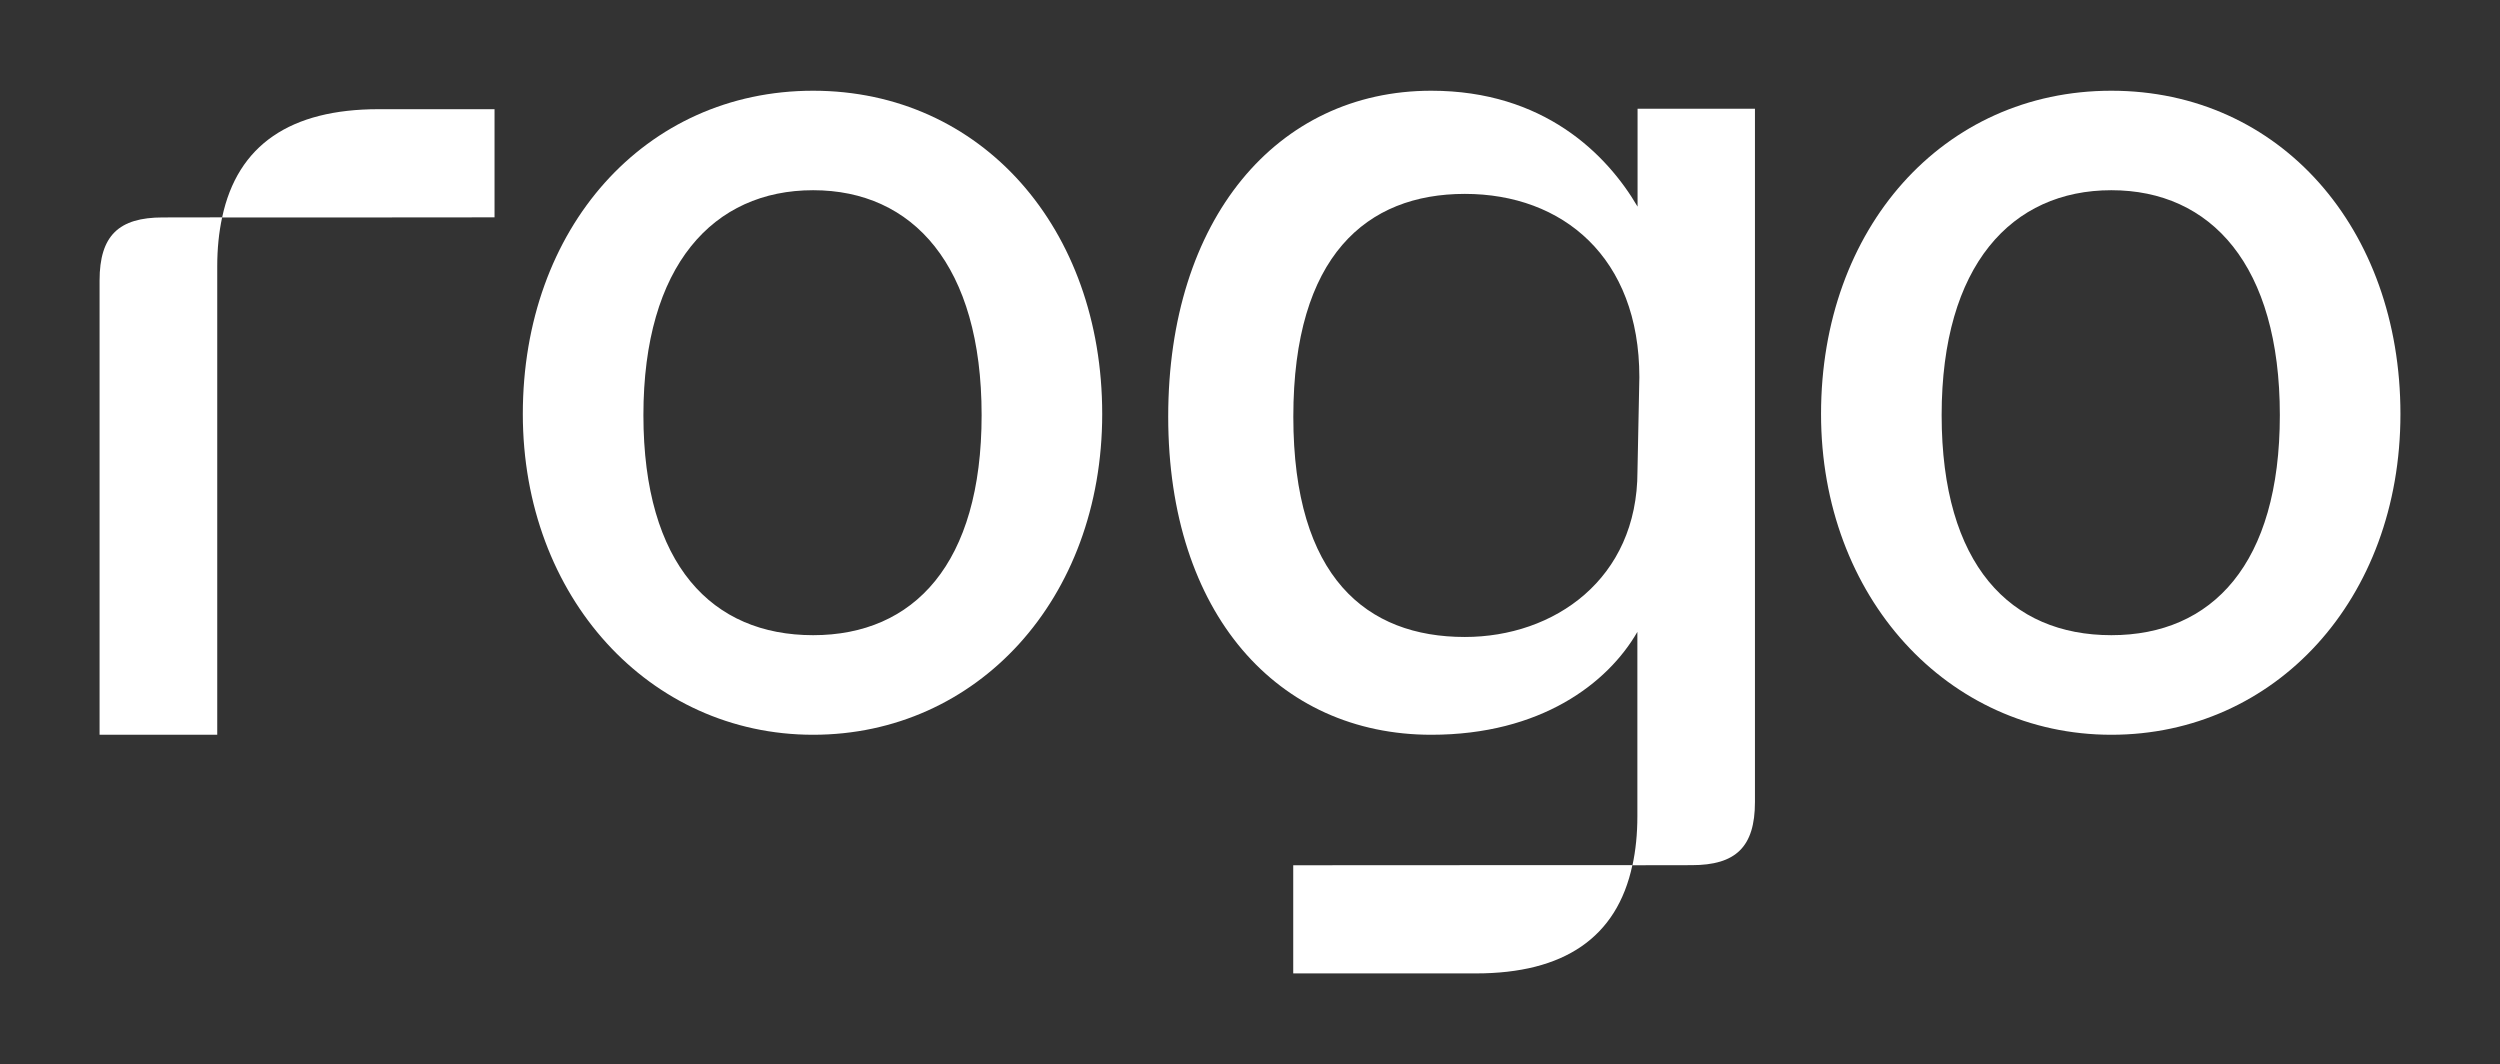
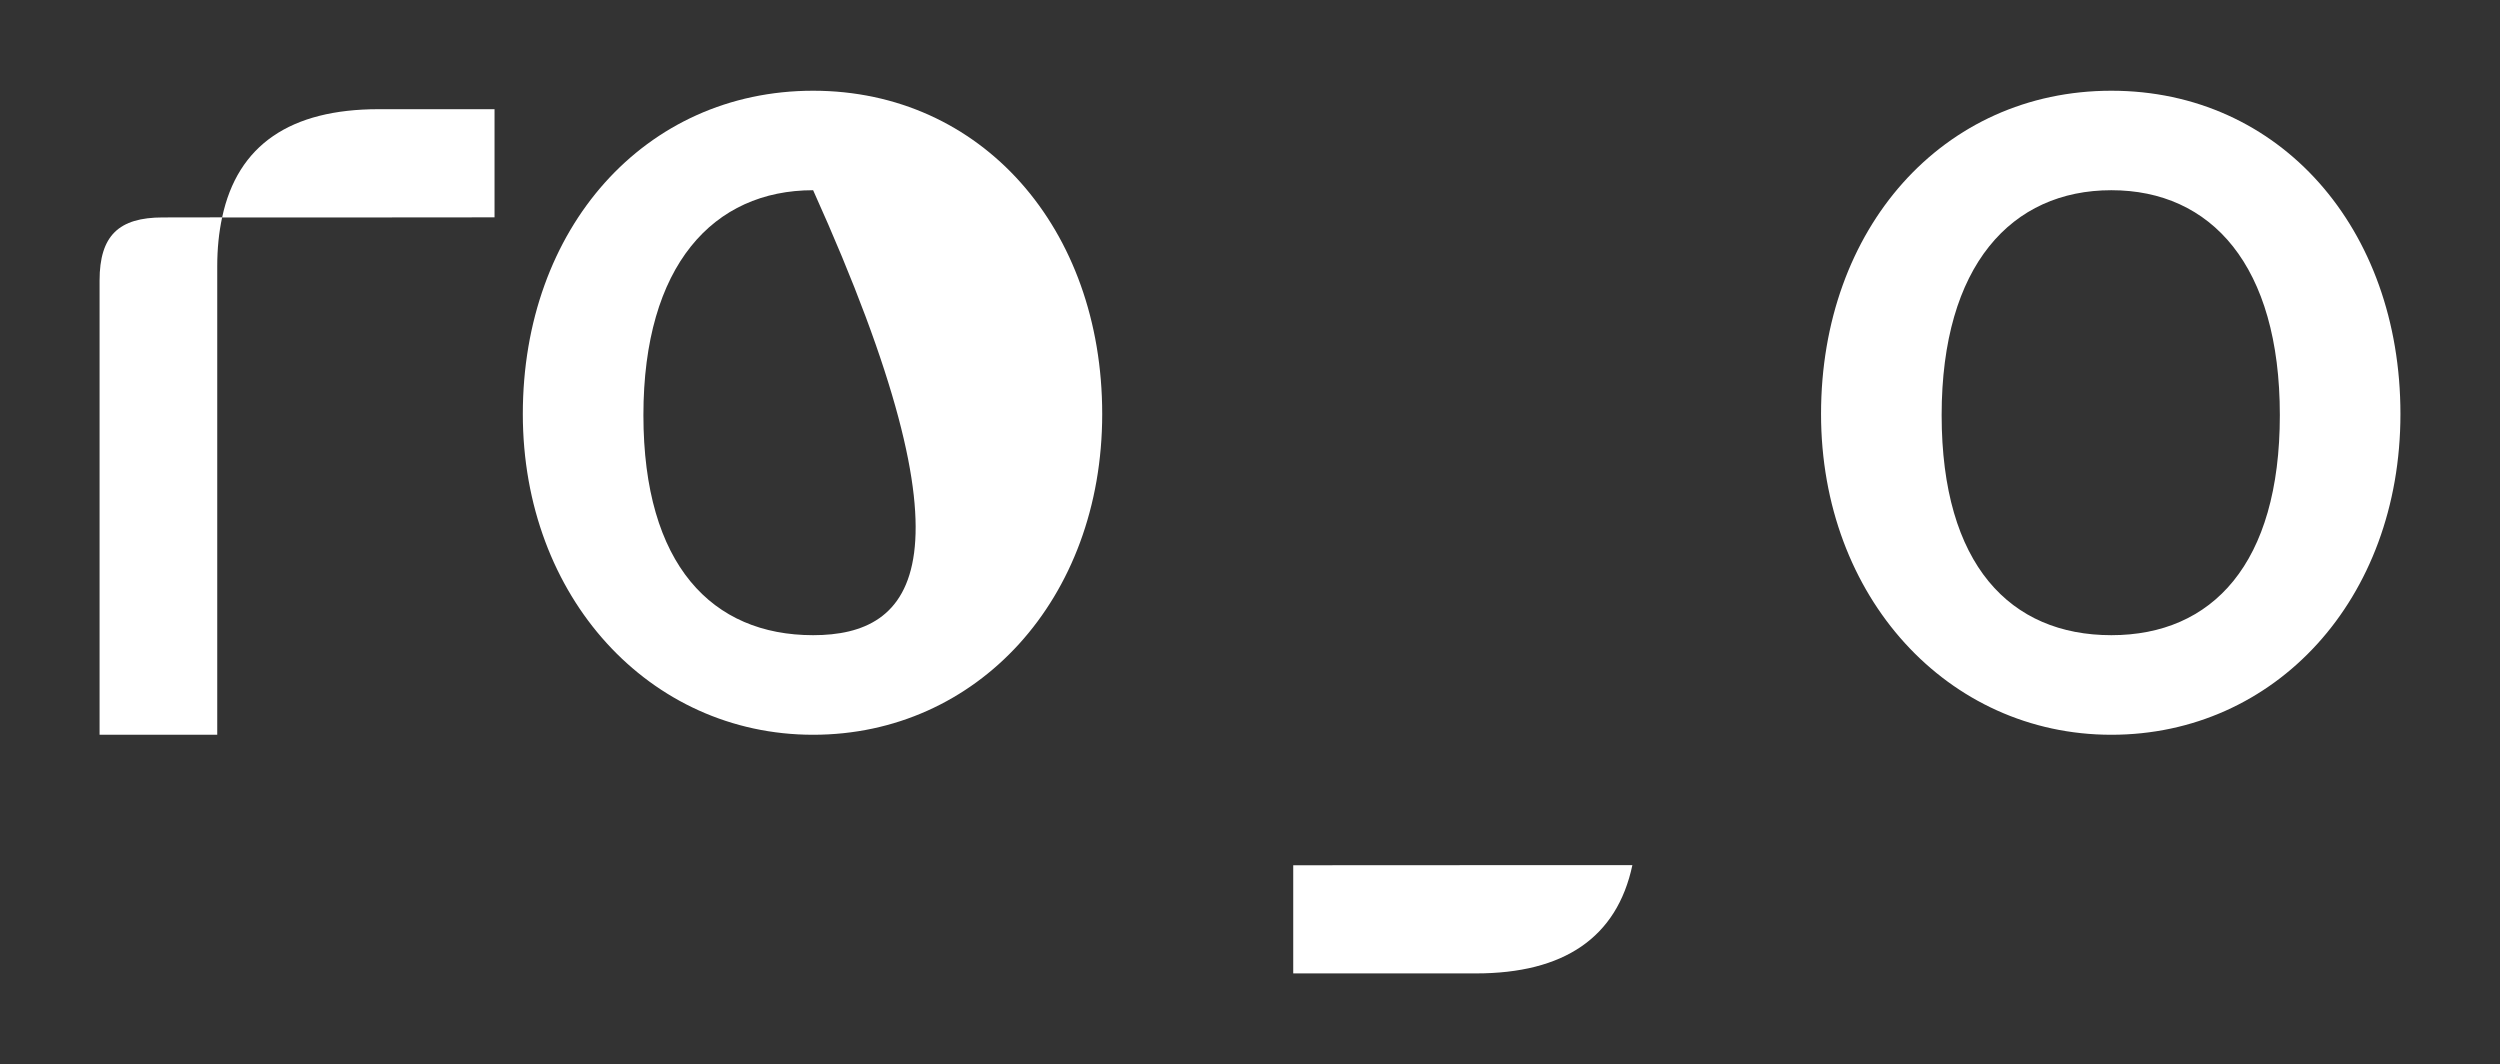
<svg xmlns="http://www.w3.org/2000/svg" width="343" height="146" viewBox="0 0 343 146" fill="none">
  <rect x="0" y="0" width="343" height="146" fill="#333333" stroke="none" />
  <g clip-path="url(#clip0_871_34)">
    <path fill-rule="evenodd" clip-rule="evenodd" d="M30.477 29.833H52.456H52.469L67.85 29.82V14.981H51.938C39.882 14.981 32.586 19.855 30.477 29.833Z" fill="white" />
    <path fill-rule="evenodd" clip-rule="evenodd" d="M22.328 29.833C16.312 29.833 13.661 32.315 13.661 38.494V100.81H29.805V36.555C29.805 34.086 30.038 31.863 30.477 29.82H30.452L22.328 29.833Z" fill="white" />
    <path fill-rule="evenodd" clip-rule="evenodd" d="M289.678 12.448C266.561 12.448 249.847 31.333 249.847 56.797C249.847 81.925 267.221 100.81 289.678 100.81C312.135 100.81 329.34 82.261 329.34 56.797C329.34 31.333 312.794 12.448 289.678 12.448ZM289.678 87.147C275.836 87.147 266.393 77.531 266.393 56.952C266.393 36.387 276.004 26.098 289.678 26.098C303.351 26.098 312.794 36.387 312.794 56.952C312.794 77.362 303.519 87.147 289.678 87.147Z" fill="white" />
-     <path fill-rule="evenodd" clip-rule="evenodd" d="M111.561 12.448C88.444 12.448 71.731 31.333 71.731 56.797C71.731 81.925 89.104 100.81 111.561 100.81C134.018 100.81 151.223 82.261 151.223 56.797C151.223 31.333 134.678 12.448 111.561 12.448ZM111.561 87.147C97.719 87.147 88.276 77.531 88.276 56.952C88.276 36.387 97.887 26.098 111.561 26.098C125.234 26.098 134.678 36.387 134.678 56.952C134.678 77.362 125.389 87.147 111.561 87.147Z" fill="white" />
-     <path fill-rule="evenodd" clip-rule="evenodd" d="M224.674 14.917V28.347C220.431 21.108 211.764 12.448 196.37 12.448C175.142 12.448 160.278 30.131 160.278 57.159C160.278 84.2 175.31 100.81 196.37 100.81C211.376 100.81 220.573 93.766 224.648 86.695V111.979C224.648 114.447 224.415 116.671 223.975 118.713H224.001L232.112 118.7C238.127 118.7 240.779 116.218 240.779 110.04V14.917H224.687H224.674ZM224.661 64.656C224.661 79.457 213.225 87.393 200.975 87.393C187.534 87.393 177.444 79.263 177.444 57.172C177.444 35.081 187.521 26.602 200.975 26.602C214.428 26.602 224.92 35.327 224.92 51.756L224.661 64.656Z" fill="white" />
+     <path fill-rule="evenodd" clip-rule="evenodd" d="M111.561 12.448C88.444 12.448 71.731 31.333 71.731 56.797C71.731 81.925 89.104 100.81 111.561 100.81C134.018 100.81 151.223 82.261 151.223 56.797C151.223 31.333 134.678 12.448 111.561 12.448ZM111.561 87.147C97.719 87.147 88.276 77.531 88.276 56.952C88.276 36.387 97.887 26.098 111.561 26.098C134.678 77.362 125.389 87.147 111.561 87.147Z" fill="white" />
    <path fill-rule="evenodd" clip-rule="evenodd" d="M201.971 118.7L177.431 118.713V133.552H202.501C214.545 133.552 221.841 128.666 223.962 118.7H201.984H201.971Z" fill="white" />
  </g>
  <defs>
    <clipPath id="clip0_871_34">
      <rect width="343" height="146" fill="white" />
    </clipPath>
  </defs>
</svg>